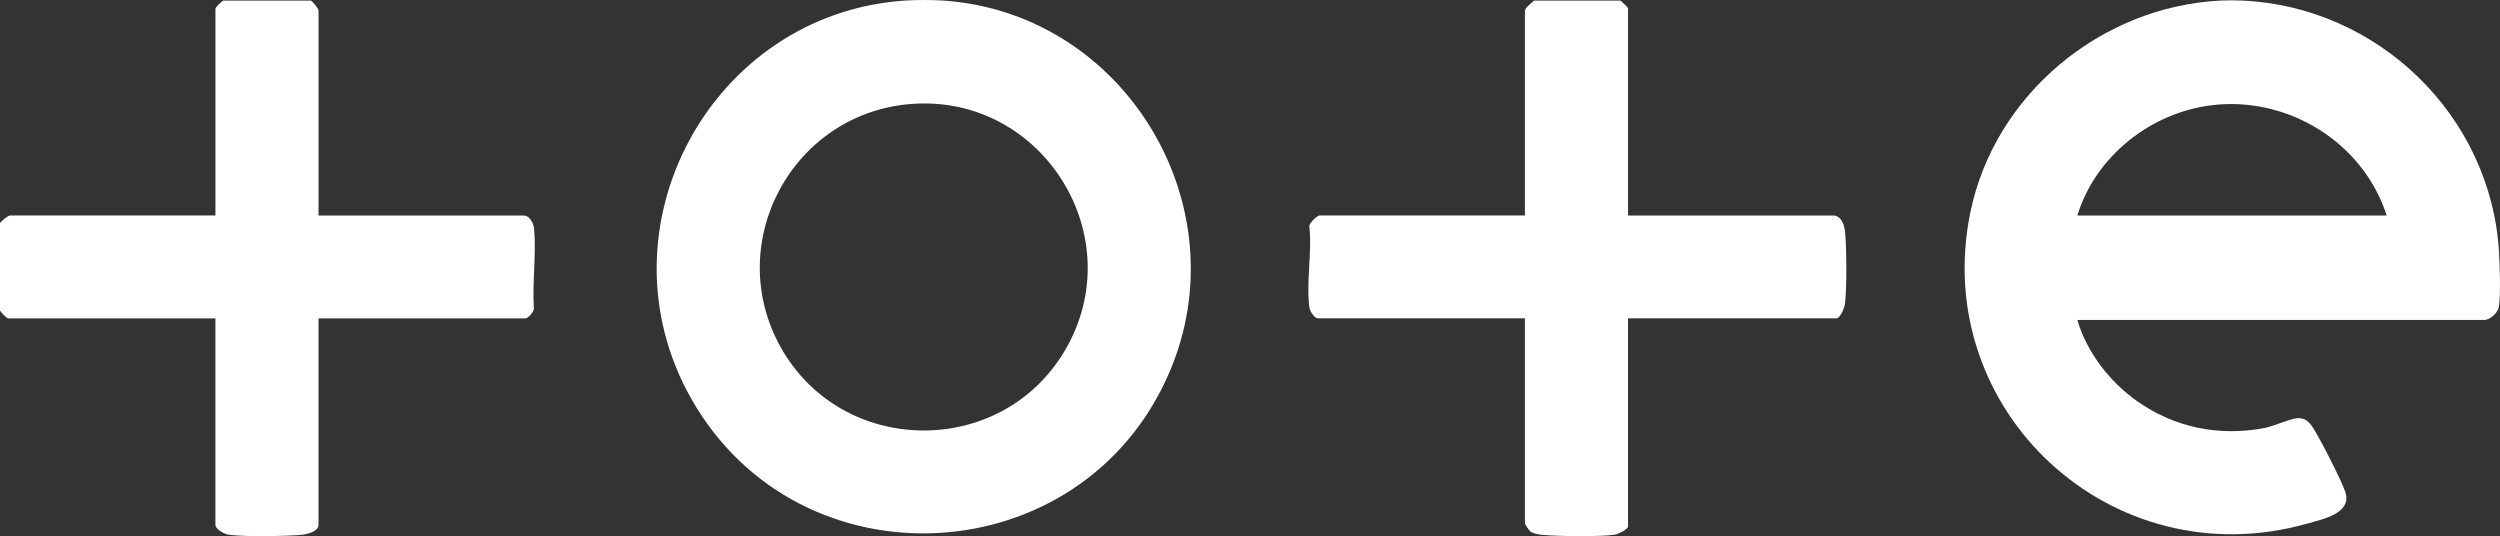
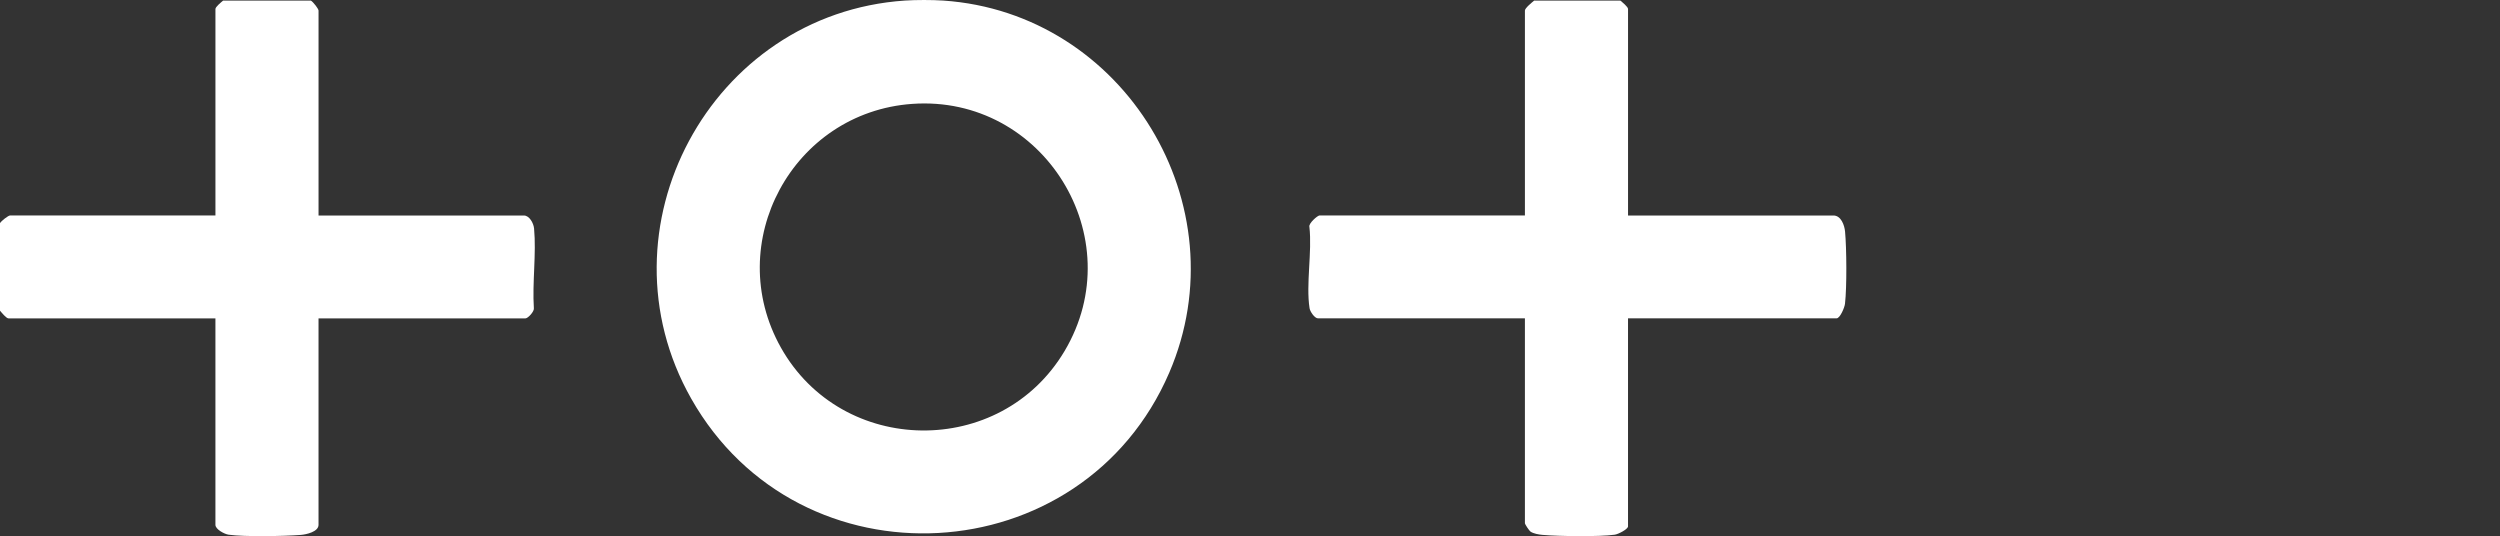
<svg xmlns="http://www.w3.org/2000/svg" id="Layer_2" viewBox="0 0 1623.66 348.23">
  <rect x="0" y="0" width="1623.66" height="348.23" fill="#333333" stroke="none" />
  <defs>
    <style>.cls-1{fill:#fff;}</style>
  </defs>
  <g id="Layer_1-2">
    <g id="_2A6Tio.tif">
-       <path class="cls-1" d="M1456.1.37c88.17,3.81,161.61,74.65,166.89,163.04.52,8.66,1.22,27.89-.05,35.83-.61,3.8-5.64,8.53-9.44,8.53h-264.34c6.08,20.94,20.95,40.1,38.66,52.66,24.2,17.17,53.12,23.06,82.3,17.67,6.56-1.21,16.52-5.97,21.57-6.47,5.24-.52,7.91,2.23,10.57,6.24,4.32,6.53,18.81,34.82,21.01,41.85,4.31,13.75-14.87,17.52-24.99,20.38-126.75,35.82-245-73.48-218.61-202.17C1295.37,61.4,1364.43,4.29,1442.11.37c4.41-.22,9.57-.19,13.99,0ZM1550.05,139.97c-15.13-47.36-63.91-77.52-113.31-71.67-39.8,4.71-75.92,33.27-87.57,71.67h200.88Z" />
      <path class="cls-1" d="M612.62.37c117.73,7.99,193.5,133.17,146.77,241.66-56.42,130.96-240.14,141.07-310.46,16.89C386.42,148.56,461.46,8.93,587.64.37c7.27-.49,17.71-.49,24.98,0ZM592.43,67.47c-77.59,5.51-123.49,90.2-85.26,158.27,39.73,70.75,142.68,72.06,184.21,2.28,43.85-73.68-13.83-166.6-98.95-160.55Z" />
      <path class="cls-1" d="M1052.35.37c1.22,1.05,5,4.05,5,5.48v134.11h133.42c4.94,0,7.16,6.34,7.53,10.43,1.02,11.02,1.2,36.09-.04,46.9-.28,2.45-3.21,9.47-5.5,9.47h-135.42v135.11c0,1.84-6.38,5.08-8.59,5.39-10.01,1.42-36.41,1.05-46.92.13-2.38-.21-5.92-.79-7.84-2.15-.91-.65-3.61-4.81-3.61-5.37v-133.12h-134.42c-2.09,0-5.09-4.3-5.44-6.54-2.44-15.55,1.73-36.67-.11-52.84-.72-2.24,5.33-7.43,6.55-7.43h133.42V6.85c0-1.63,4.61-5.28,6-6.48h55.97Z" />
      <path class="cls-1" d="M201.88.37c1.46.79,5,5.38,5,6.48v133.12h133.42c3.55,0,6.25,5.06,6.56,8.41,1.53,16.36-1.23,35.21-.13,51.85.26,2.13-3.85,6.54-5.44,6.54h-134.42v134.11c0,4.48-7.96,6.25-11.45,6.52-10.96.85-36.54,1.33-46.92-.13-2.8-.39-8.59-3.52-8.59-6.39v-134.11H5.5c-1.44,0-4.44-3.77-5.5-4.99v-56.84c.79-1.45,5.39-4.99,6.5-4.99h133.42V5.85c0-1.43,3.78-4.43,5-5.48h56.96Z" />
    </g>
  </g>
</svg>